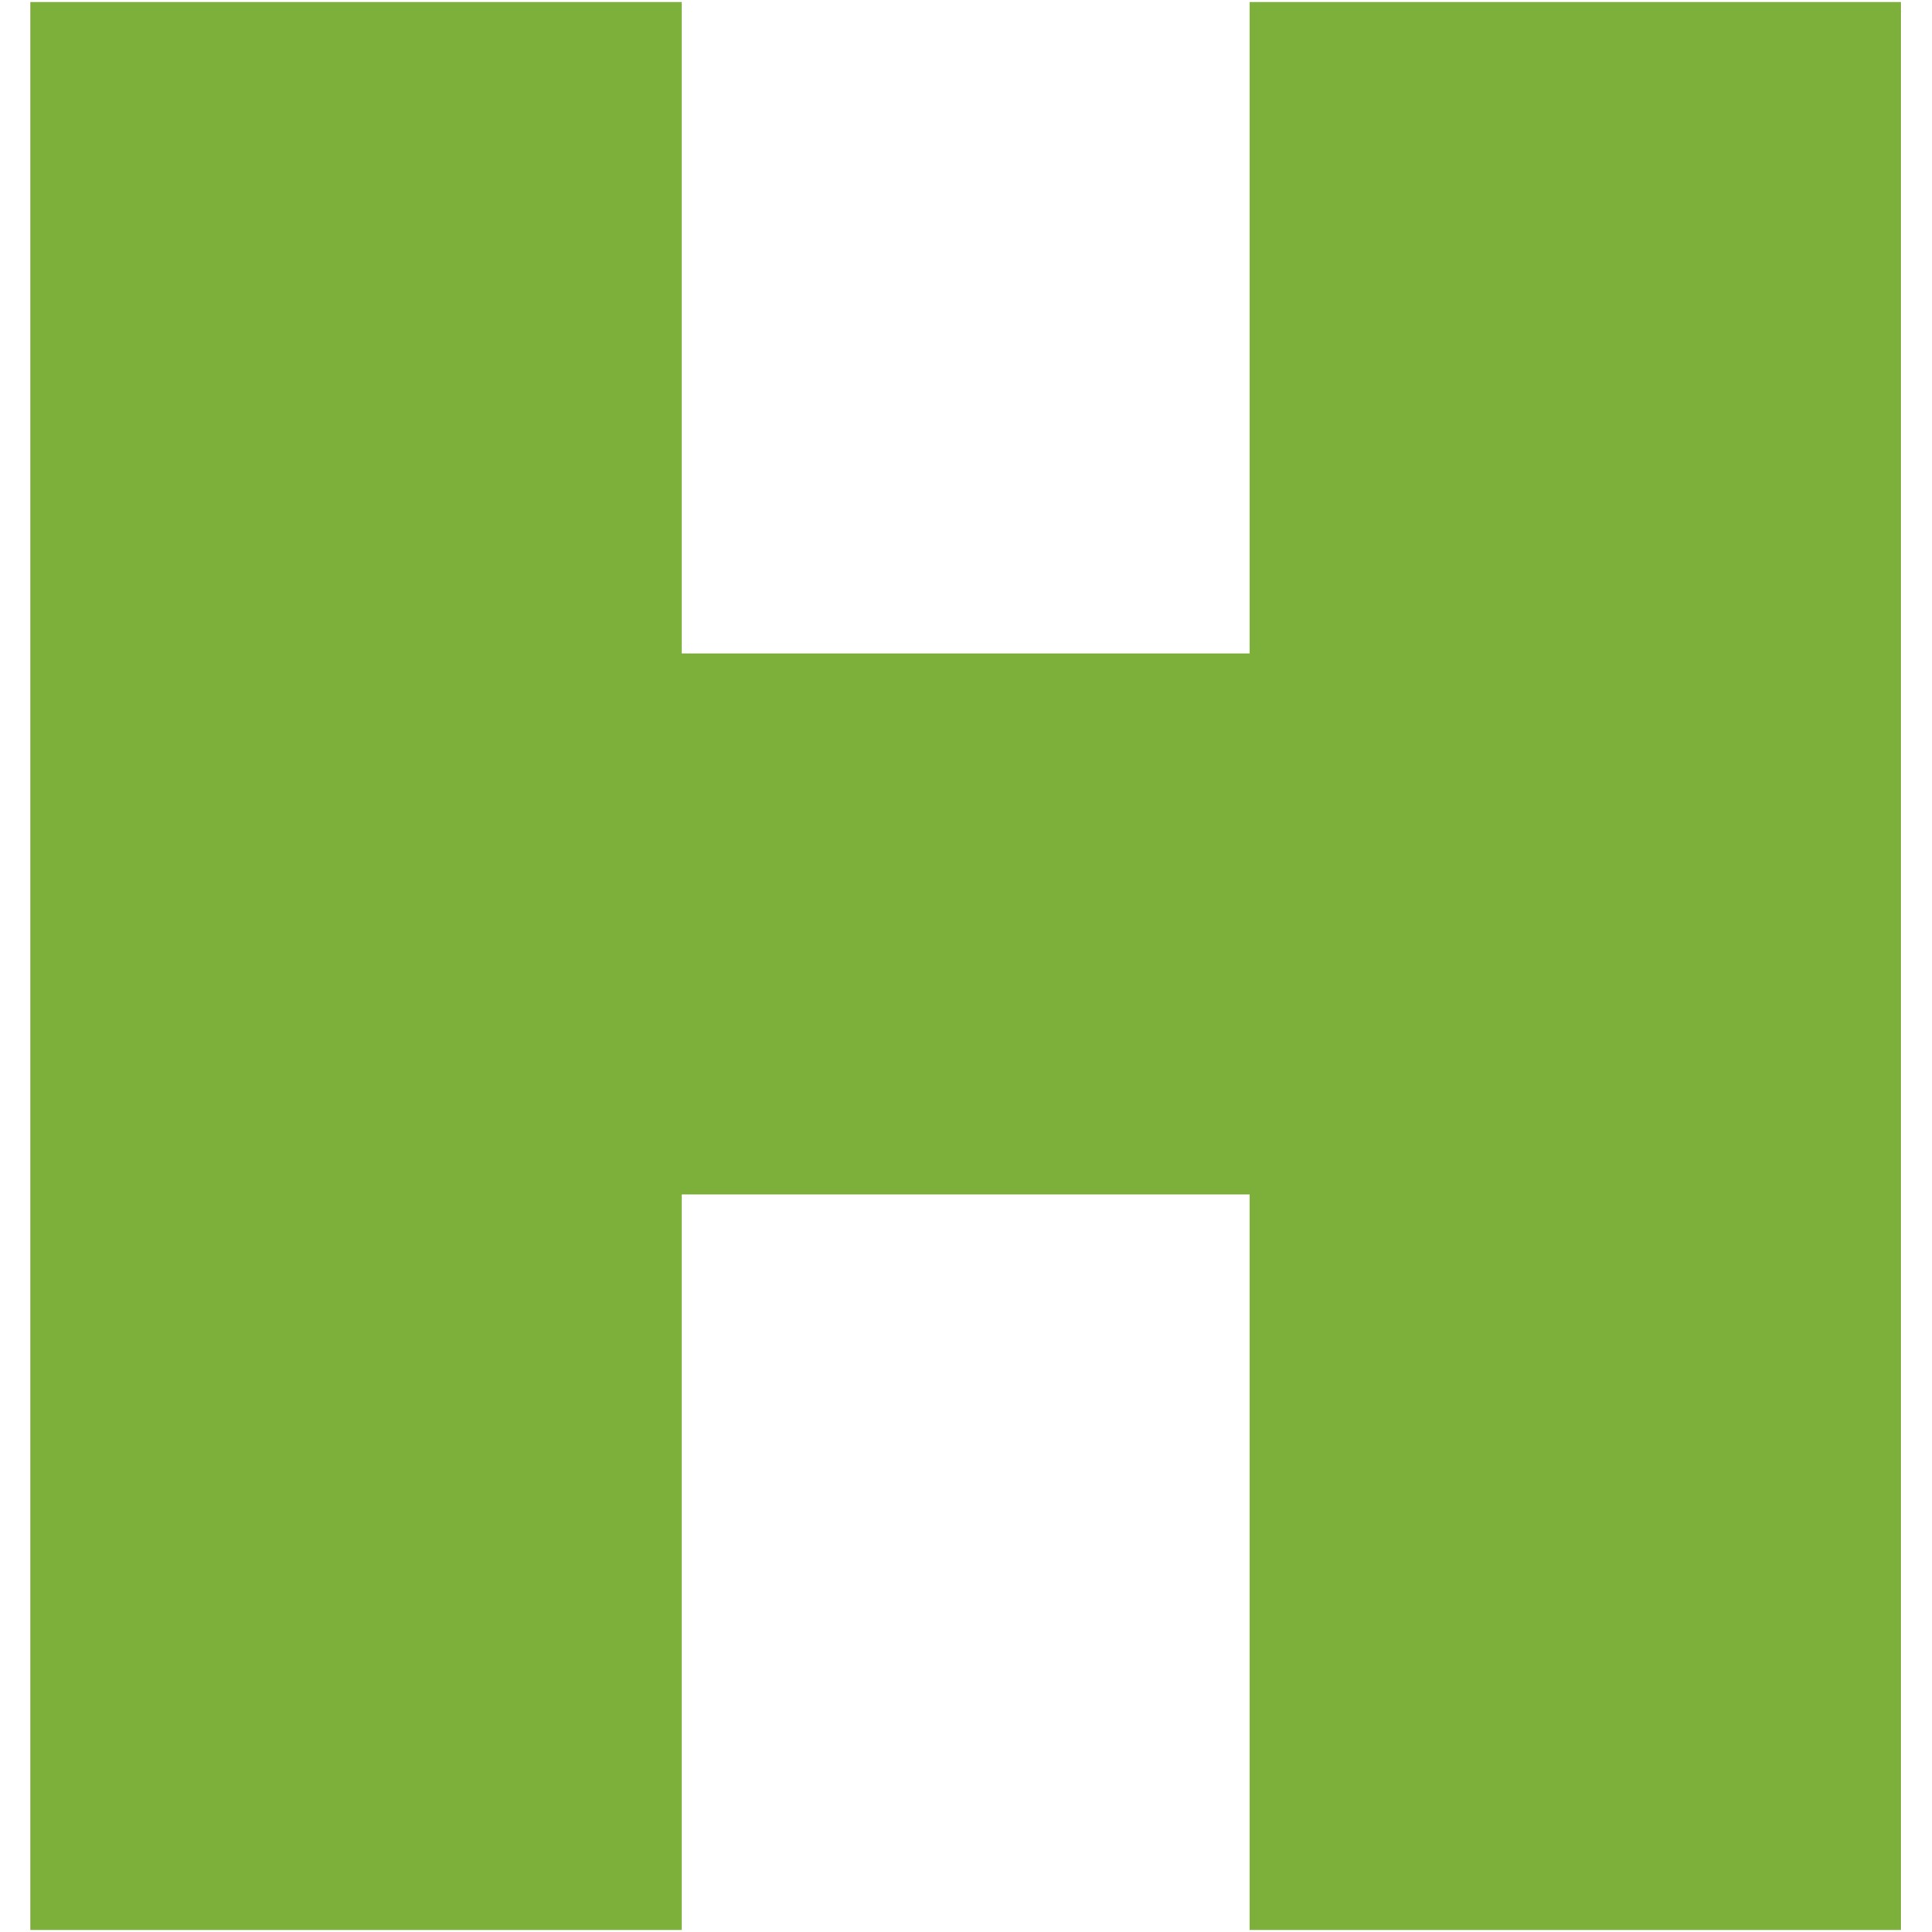
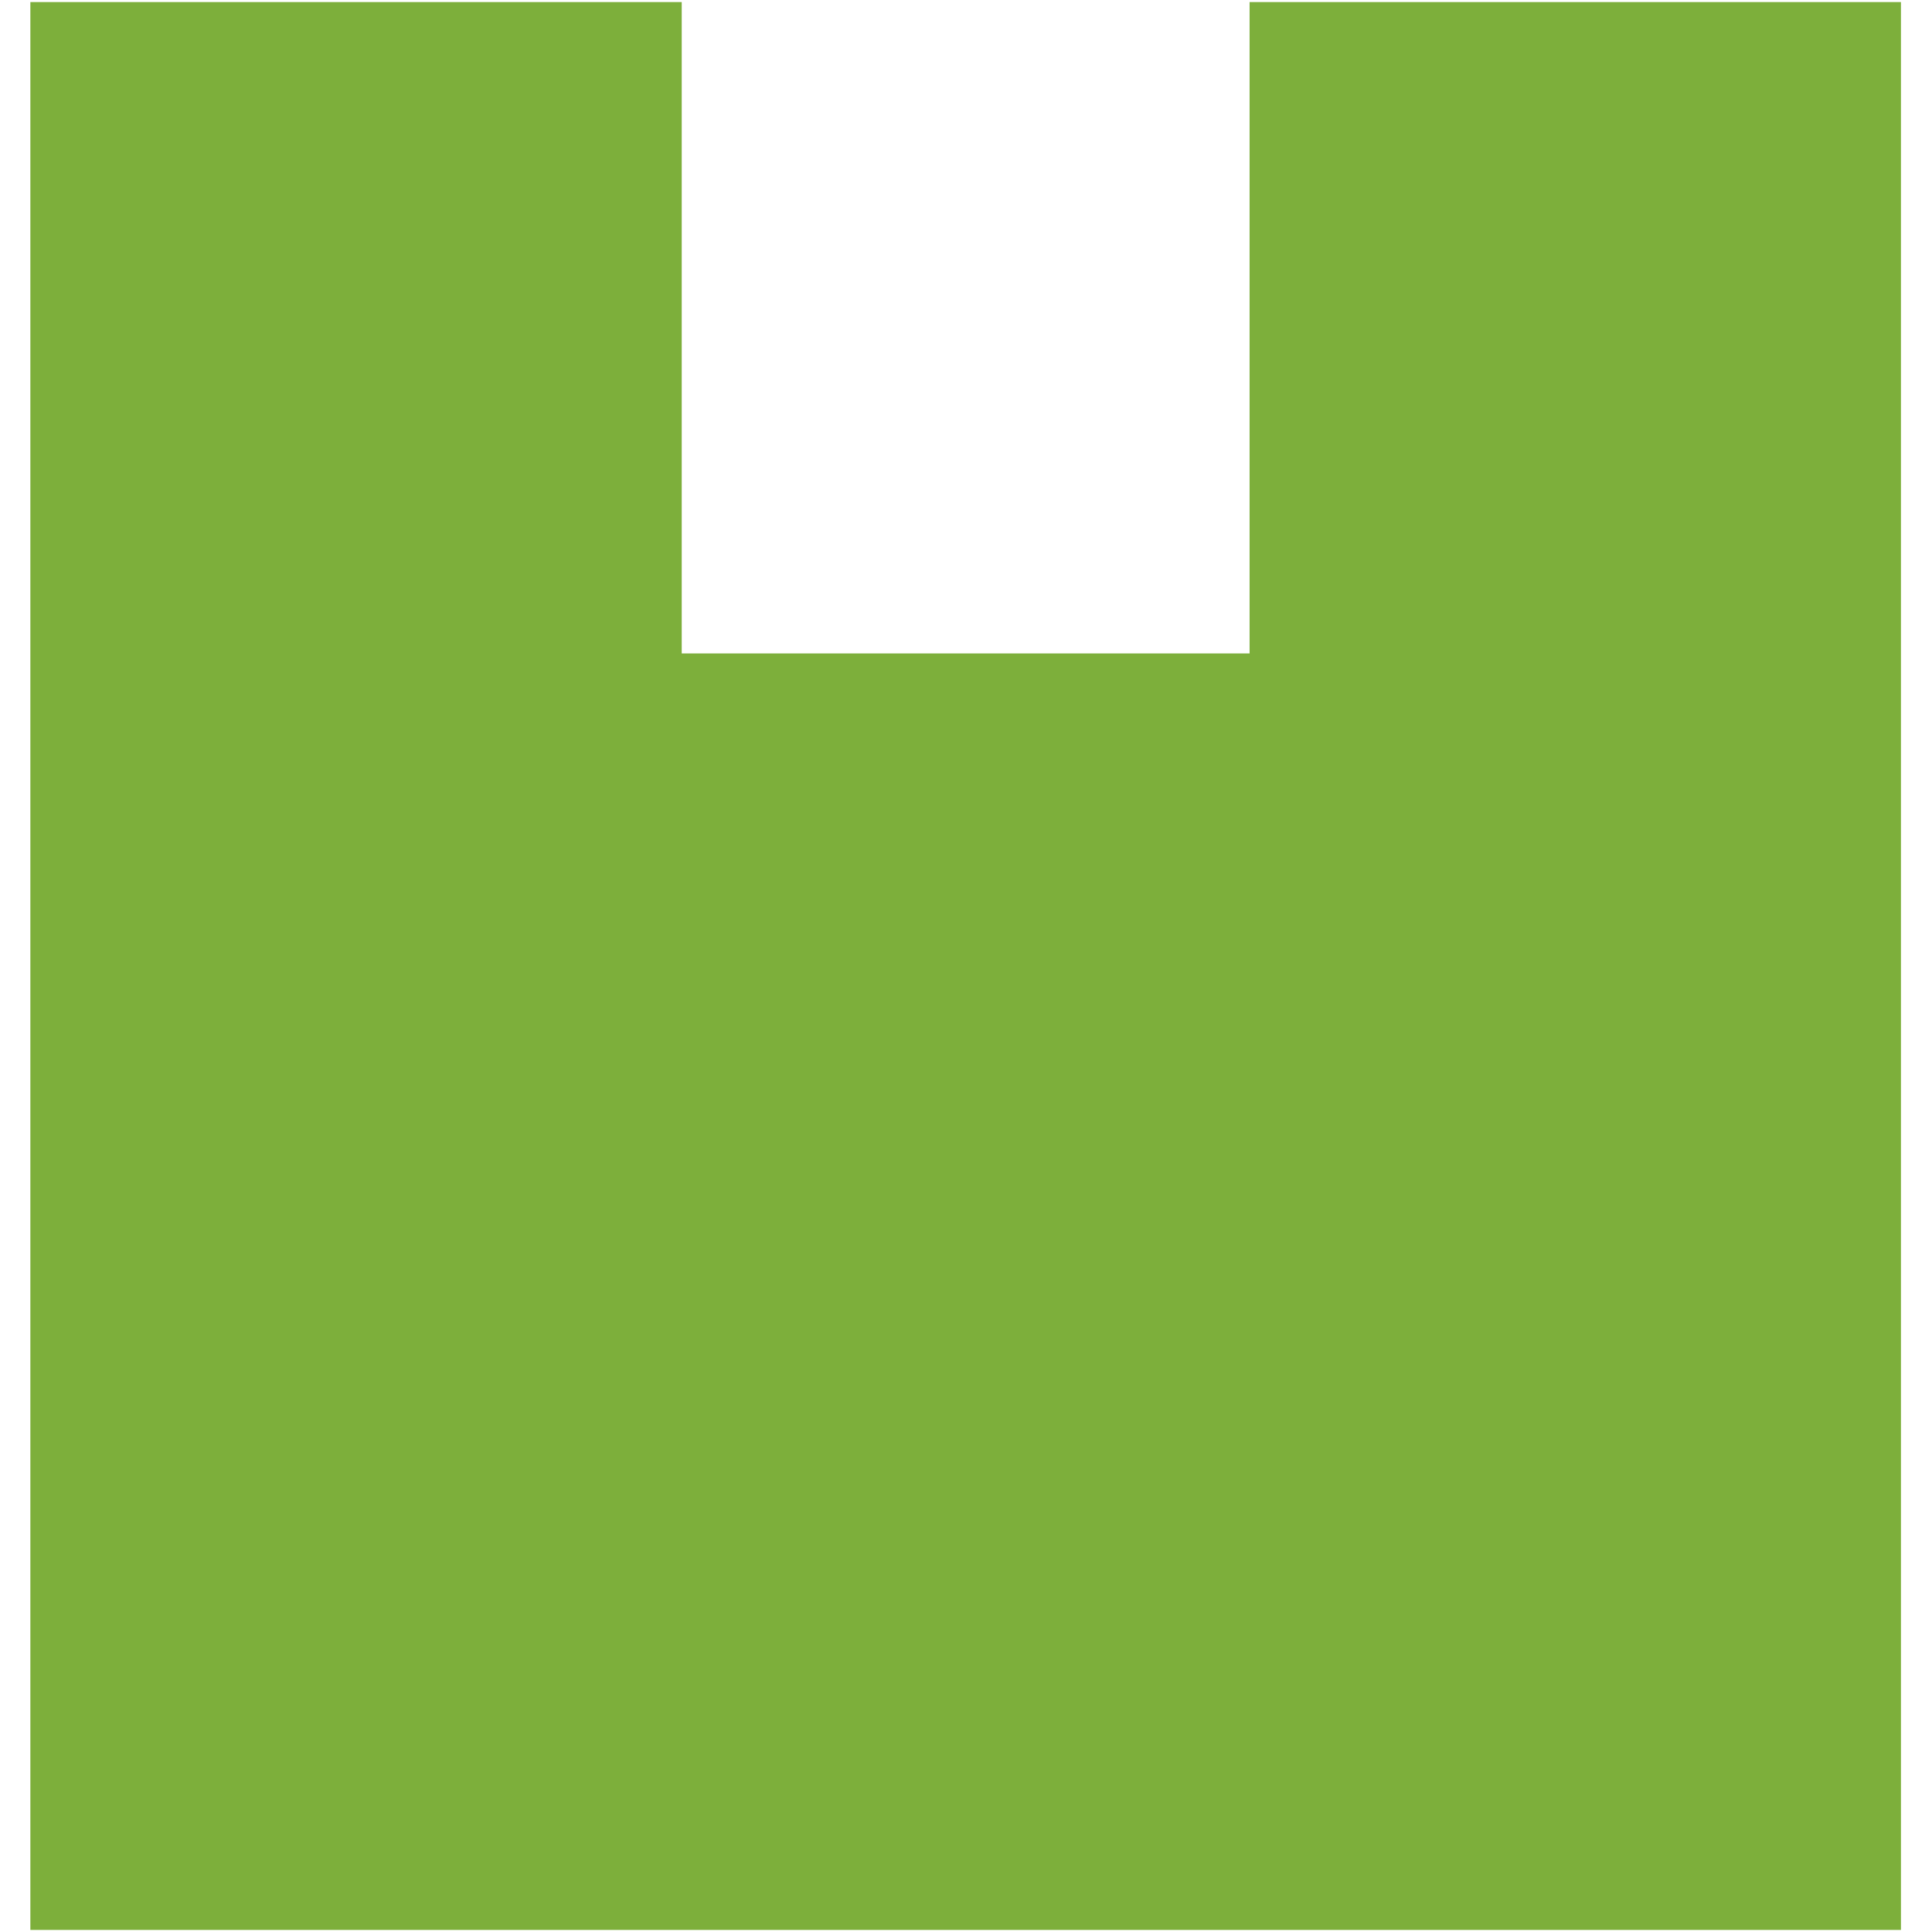
<svg xmlns="http://www.w3.org/2000/svg" version="1.1" width="280" height="280">
  <svg id="SvgjsSvg1015" width="280" height="280" version="1.1" viewBox="0 0 280 280">
    <defs>
      <style>
      .st0 {
        fill: #7daf3b;
      }
    </style>
    </defs>
-     <path class="st0" d="M98.8.3v94.4h82.3V.3h94.4v279.4h-94.4v-106.6h-82.3v106.6H4.4V.3h94.4Z" />
+     <path class="st0" d="M98.8.3v94.4h82.3V.3h94.4v279.4h-94.4v-106.6v106.6H4.4V.3h94.4Z" />
  </svg>
  <style>@media (prefers-color-scheme: light) { :root { filter: none; } }
@media (prefers-color-scheme: dark) { :root { filter: none; } }
</style>
</svg>